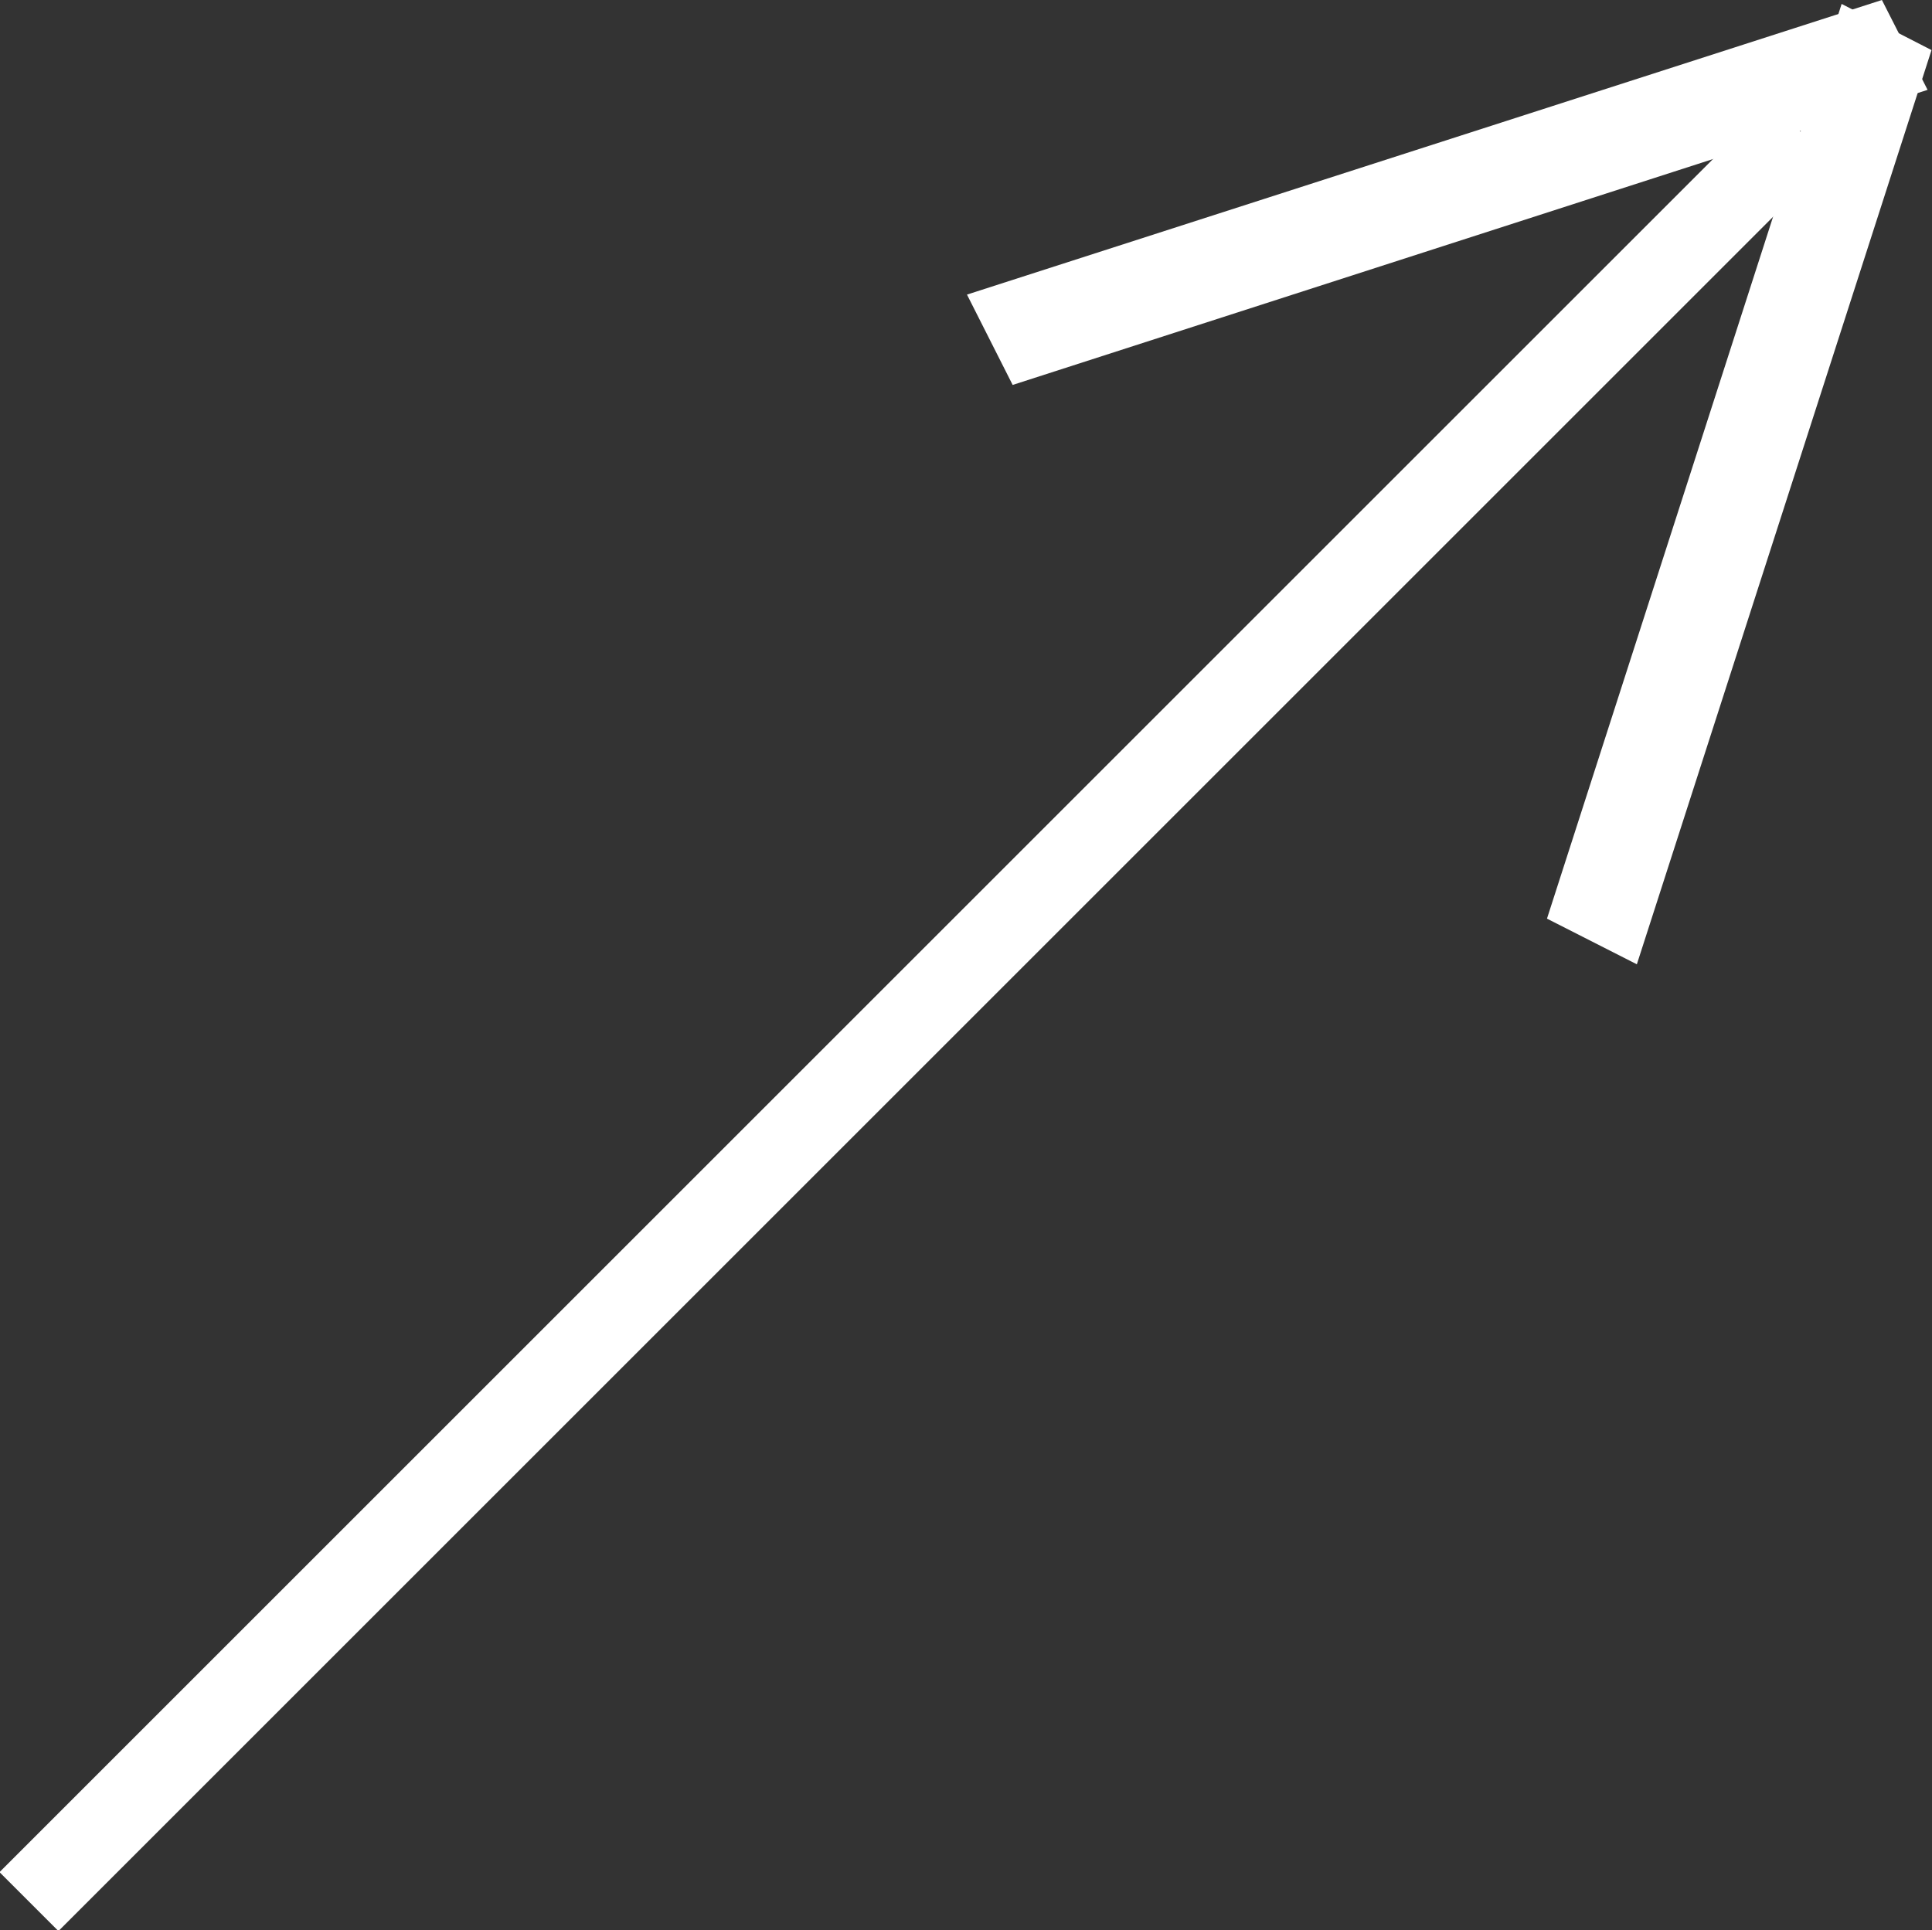
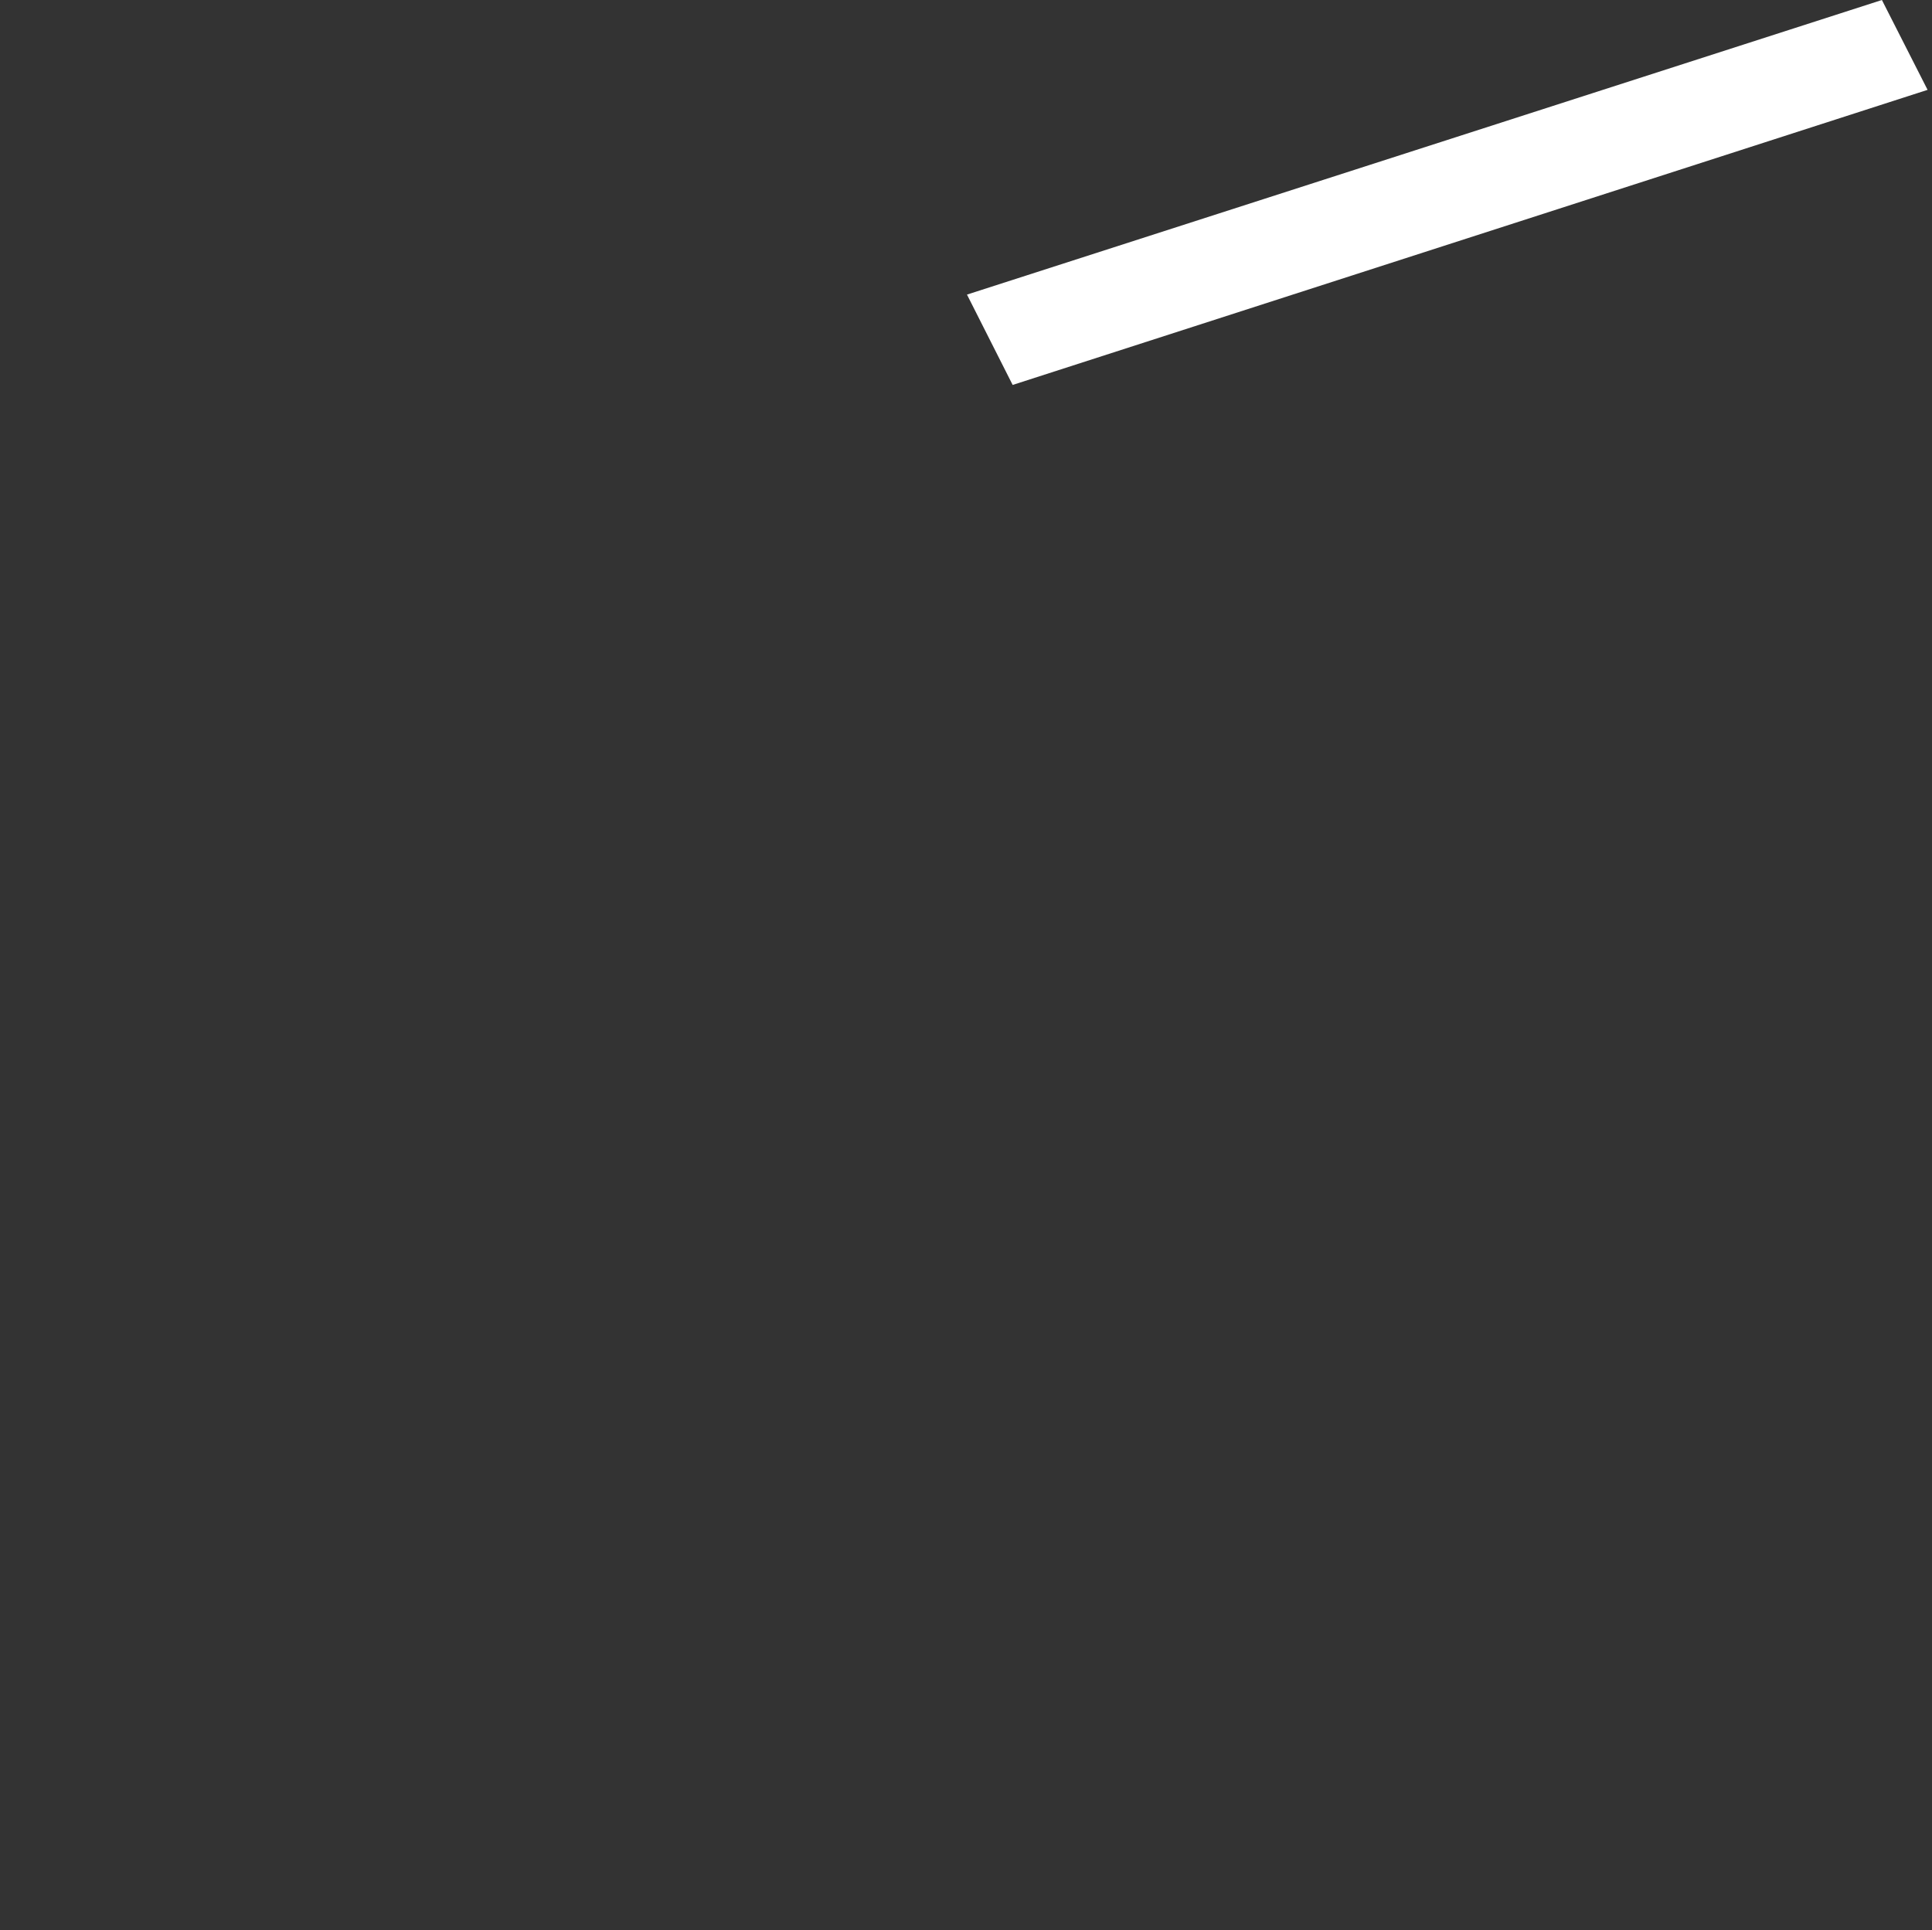
<svg xmlns="http://www.w3.org/2000/svg" id="oblique_arrow.svg" width="39.34" height="39.31" viewBox="0 0 39.34 39.31">
  <rect x="0" y="0" width="39.34" height="39.31" fill="#333333" stroke="none" />
  <defs>
    <style>
      .cls-1 {
        fill: #fff;
        fill-rule: evenodd;
      }
    </style>
  </defs>
-   <path id="長方形_3" data-name="長方形 3" class="cls-1" d="M1059.27,2439.44l36.06-36.06,1.2,1.2-36.06,36.06Z" transform="translate(-1059.28 -2401.31)" />
-   <path id="長方形_3-2" data-name="長方形 3" class="cls-1" d="M1092.61,2420.95l-1.83-.93,6-18.63,1.83,0.94Z" transform="translate(-1059.28 -2401.31)" />
  <path id="長方形_3-3" data-name="長方形 3" class="cls-1" d="M1078.97,2407.31l0.93,1.84,18.63-6.01-0.93-1.83Z" transform="translate(-1059.28 -2401.31)" />
</svg>